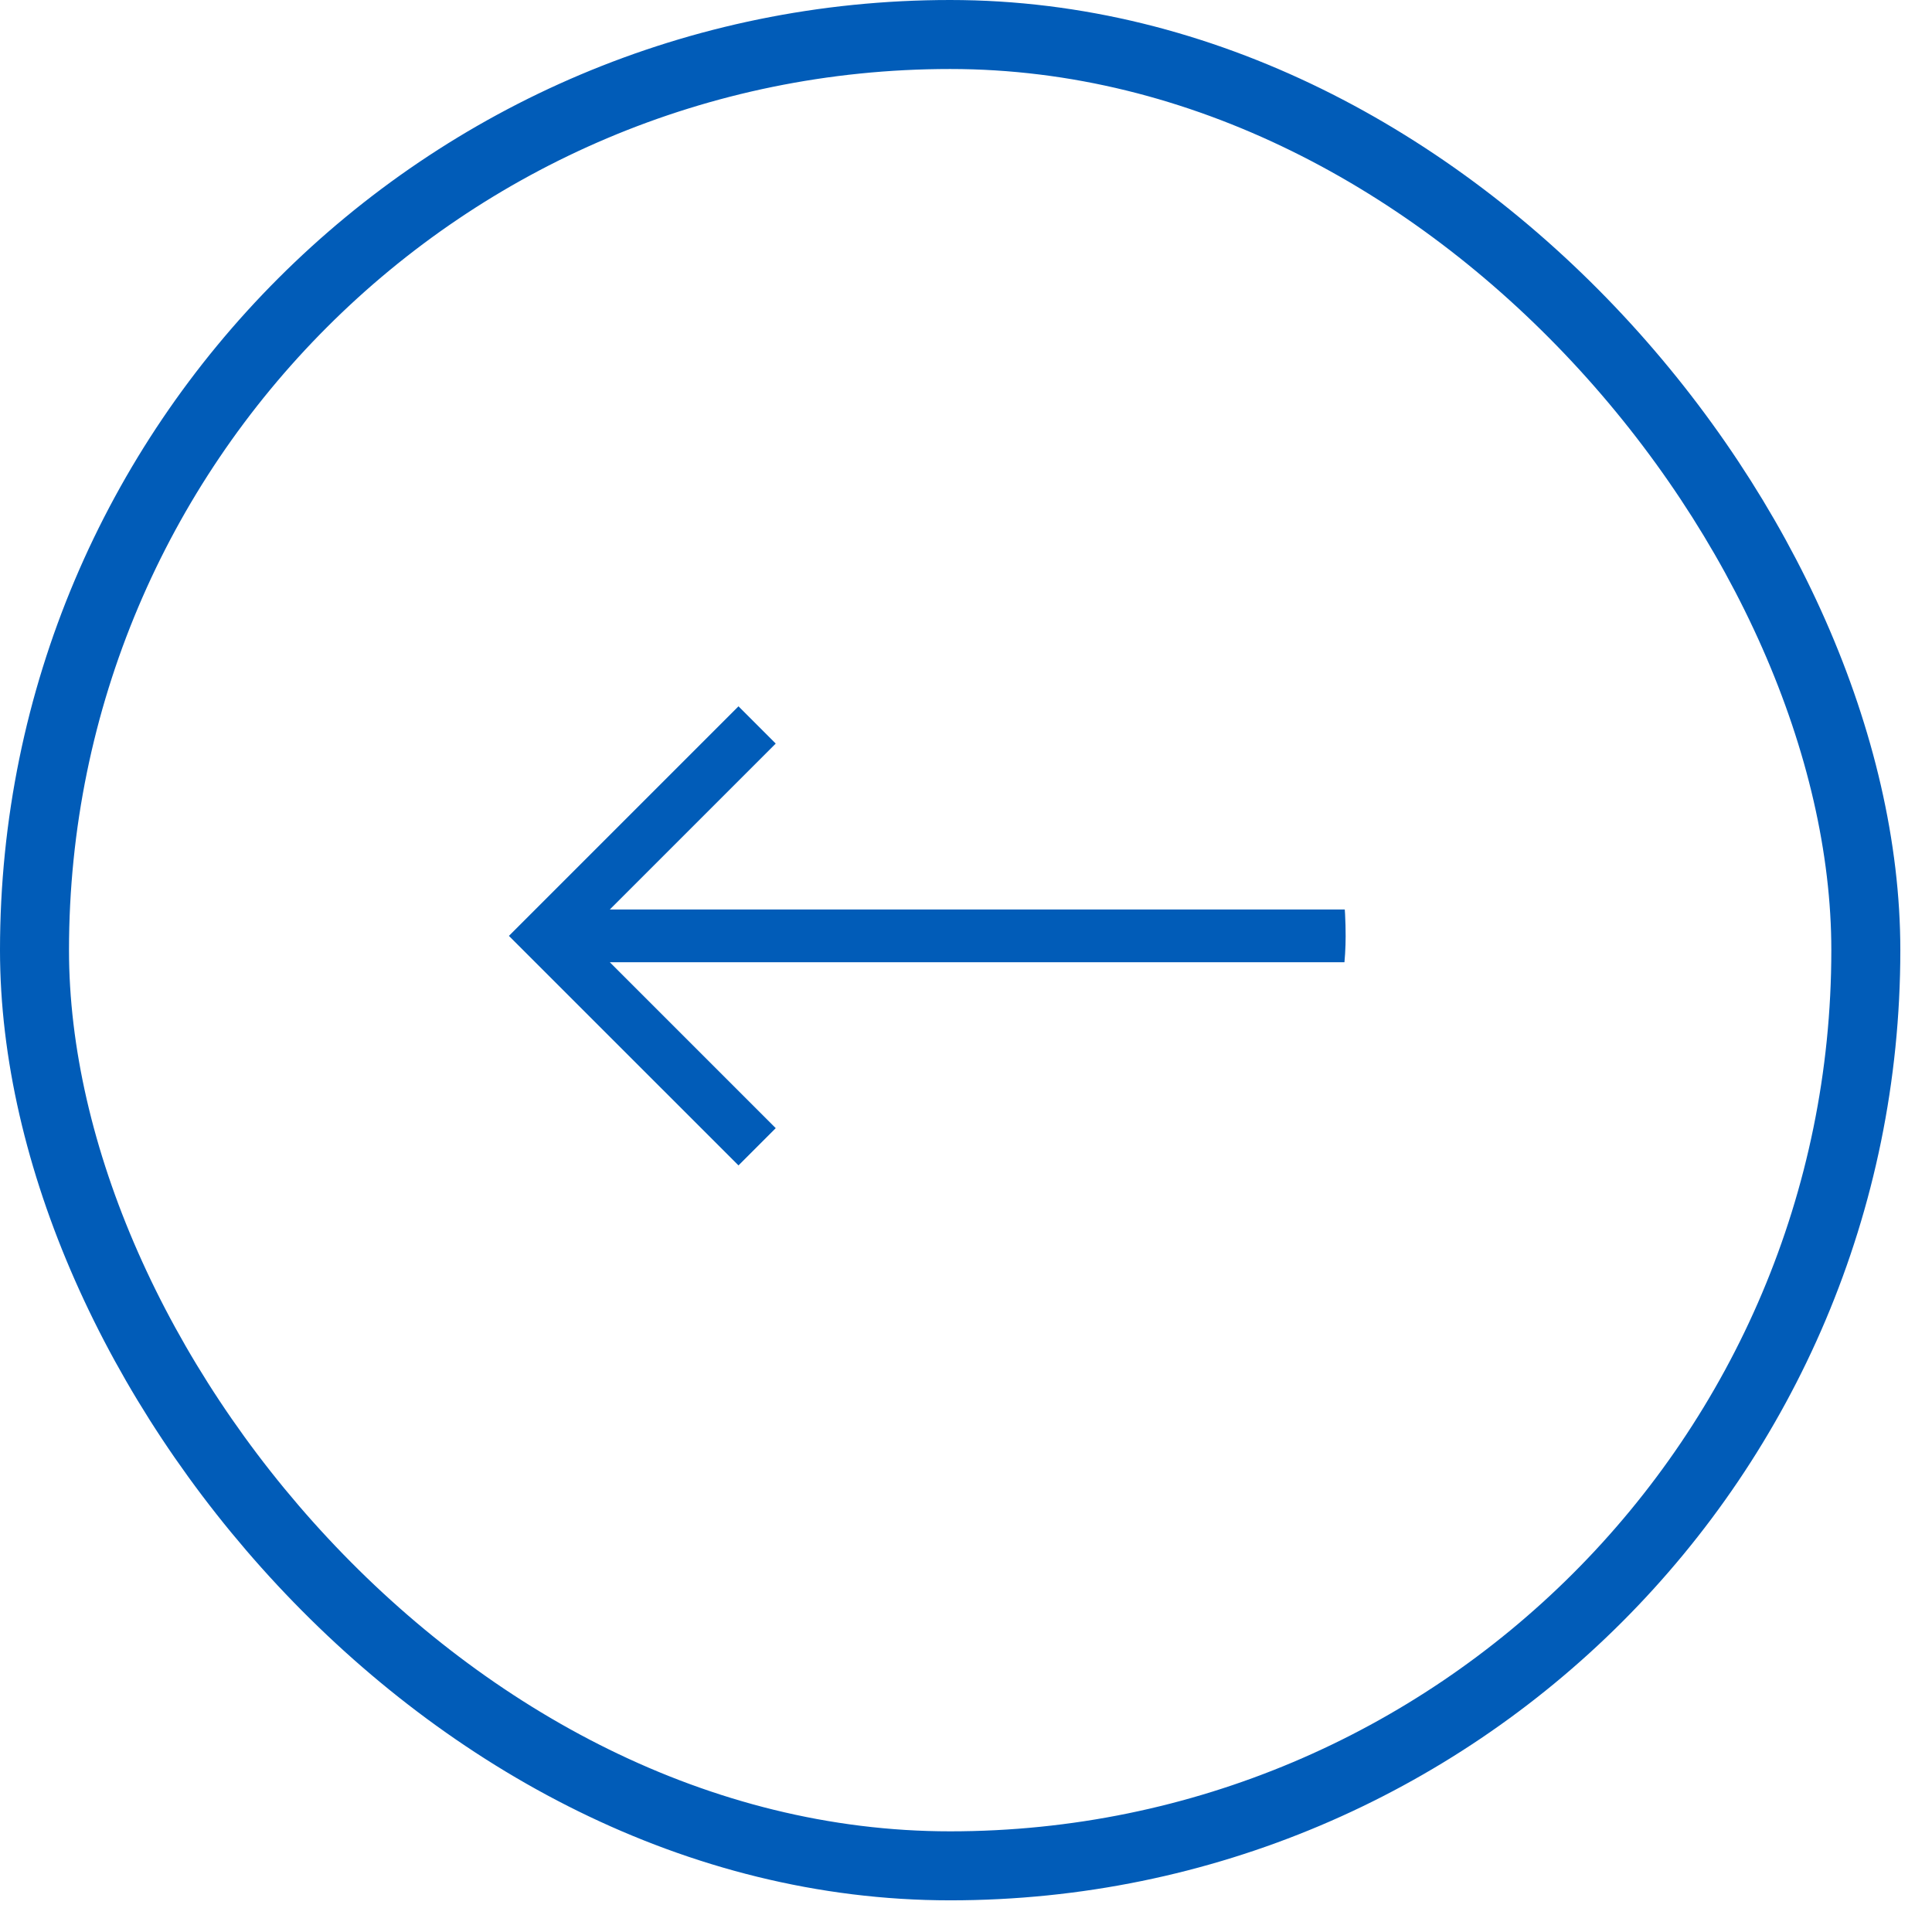
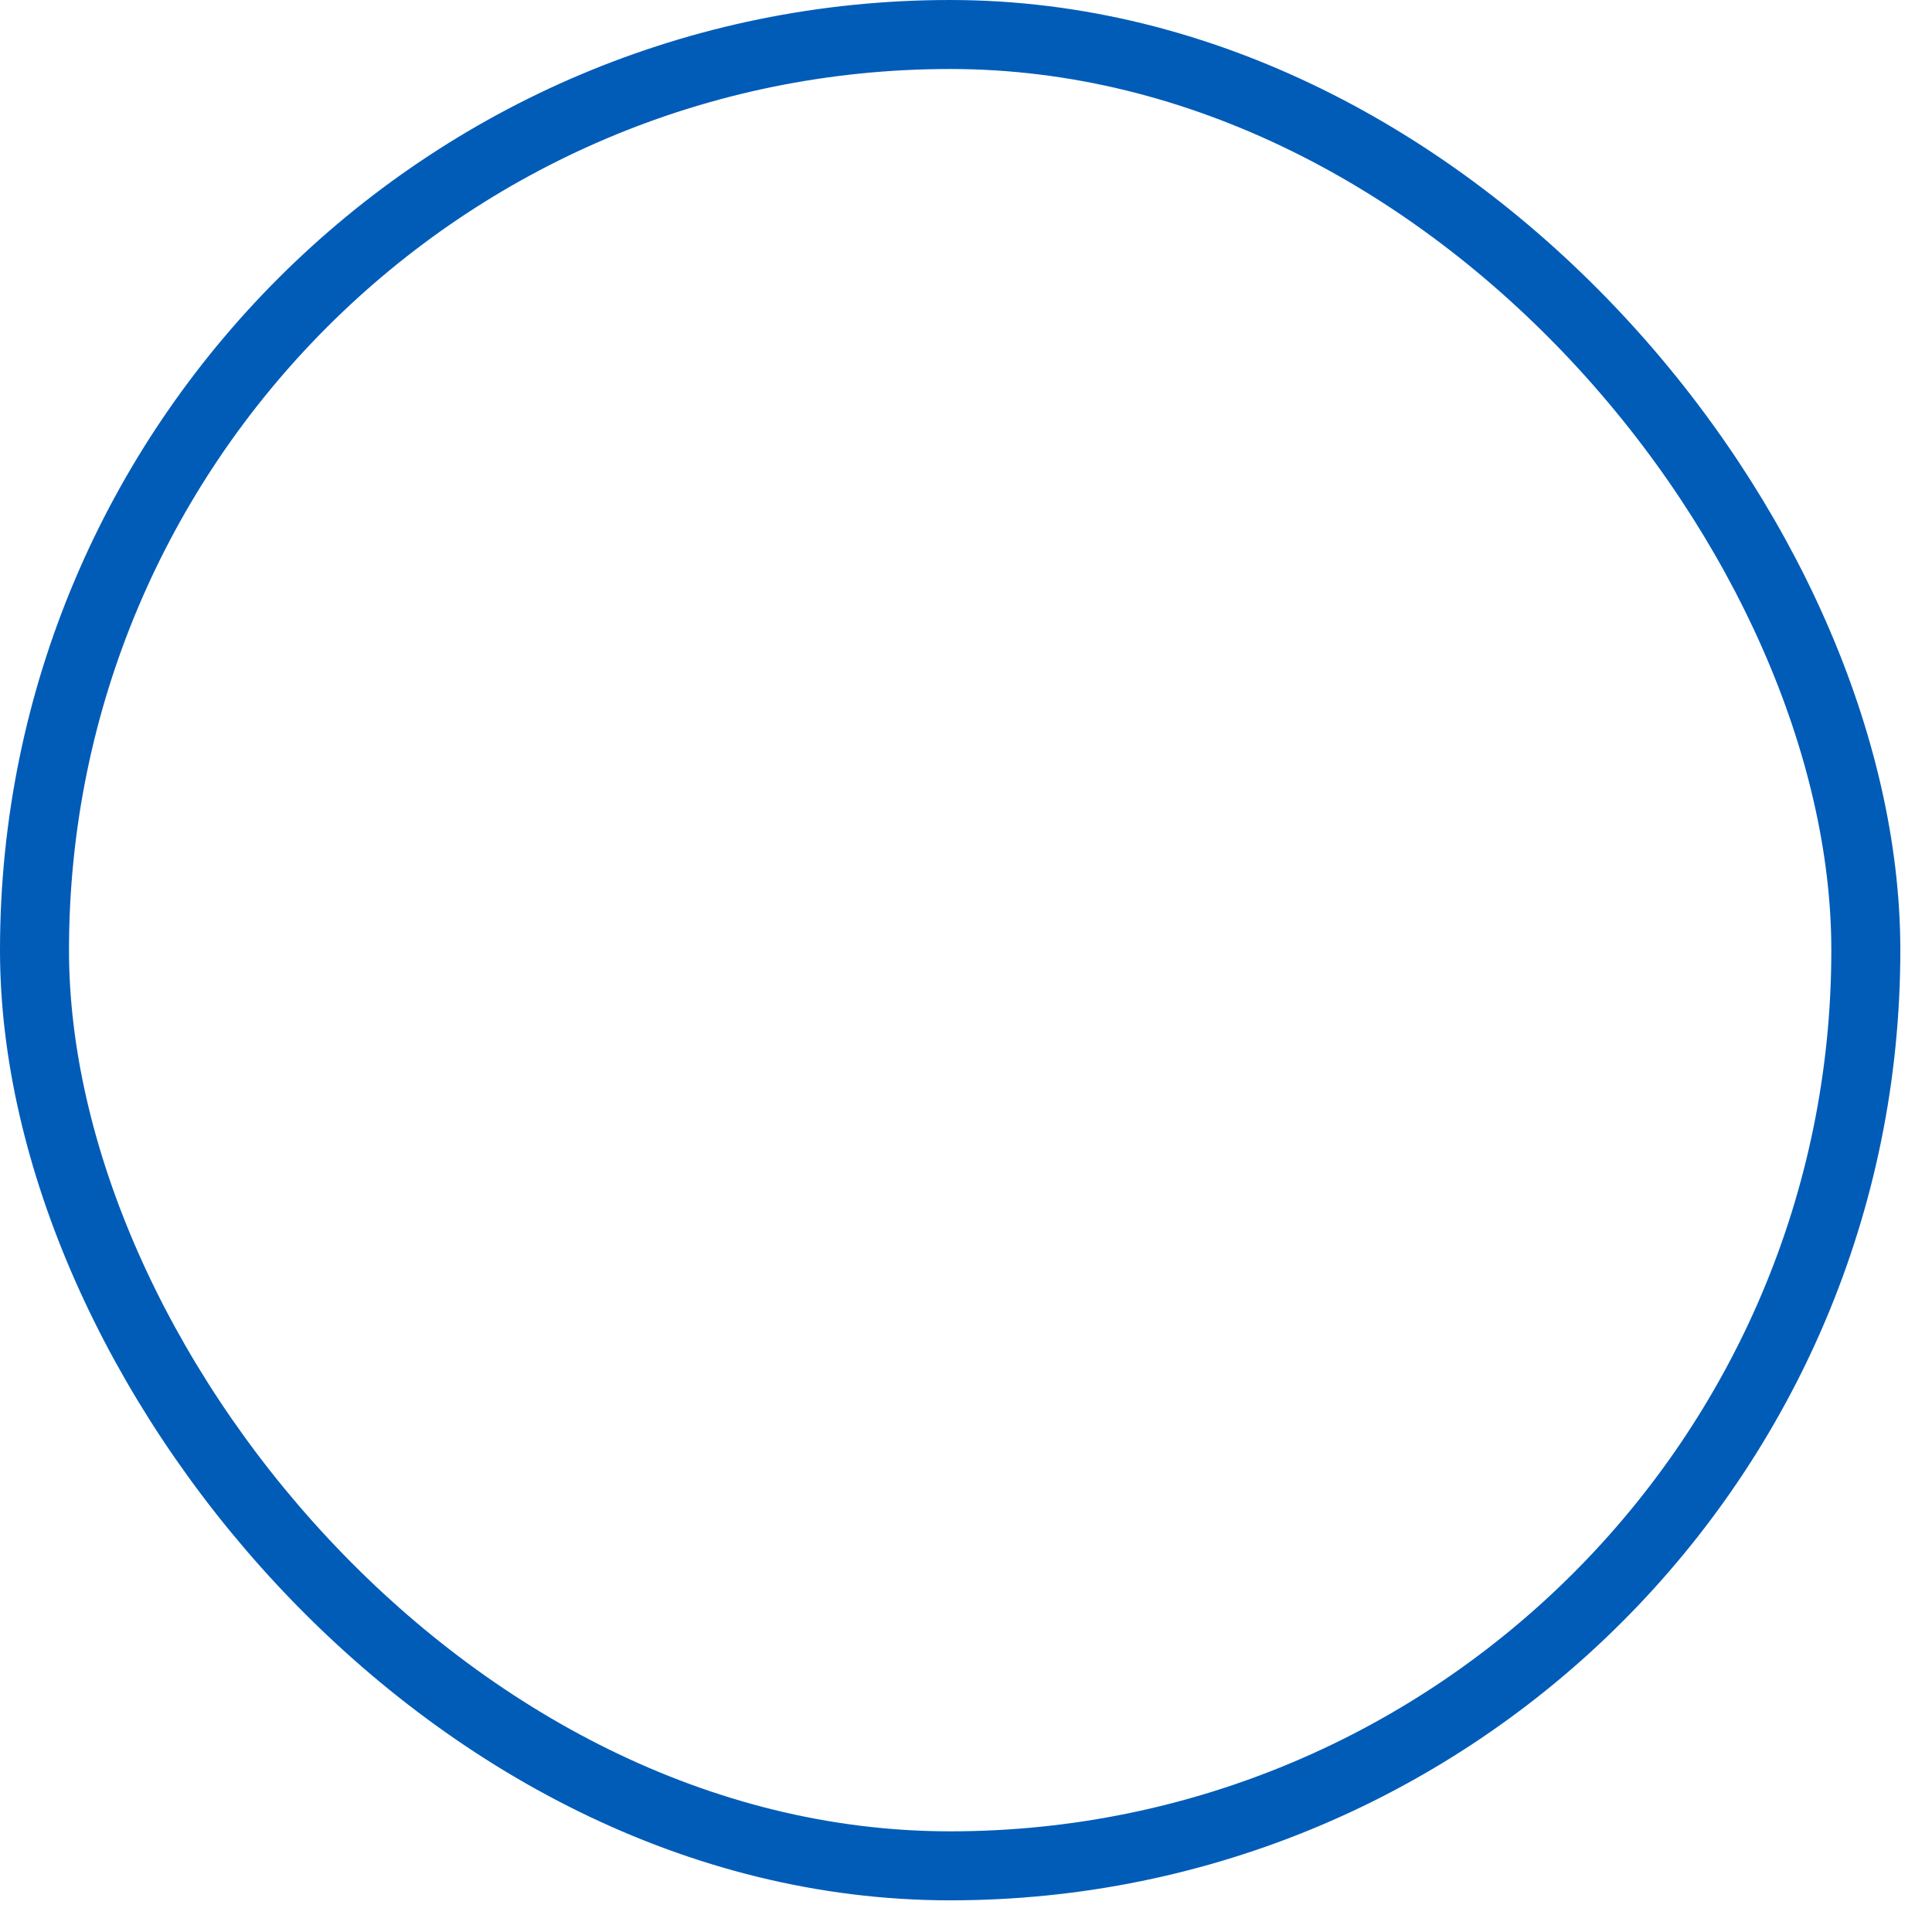
<svg xmlns="http://www.w3.org/2000/svg" width="56" height="56" viewBox="0 0 56 56" fill="none">
  <rect x="1" y="1" width="53.082" height="53.082" rx="26.541" stroke="#015CB8" stroke-width="2" />
  <g clip-path="url(#clip0_1835_28727)">
-     <path d="M21.405 20.473L22.485 21.553L17.676 26.362H39.012V27.891H17.676L22.485 32.7L21.405 33.78L14.751 27.127L21.405 20.473Z" fill="#015CB8" />
-   </g>
+     </g>
  <defs>
    <clipPath id="clip0_1835_28727">
-       <rect width="24.261" height="24.261" rx="12.13" transform="matrix(-1 0 0 1 39.004 15.002)" fill="white" />
-     </clipPath>
+       </clipPath>
  </defs>
</svg>